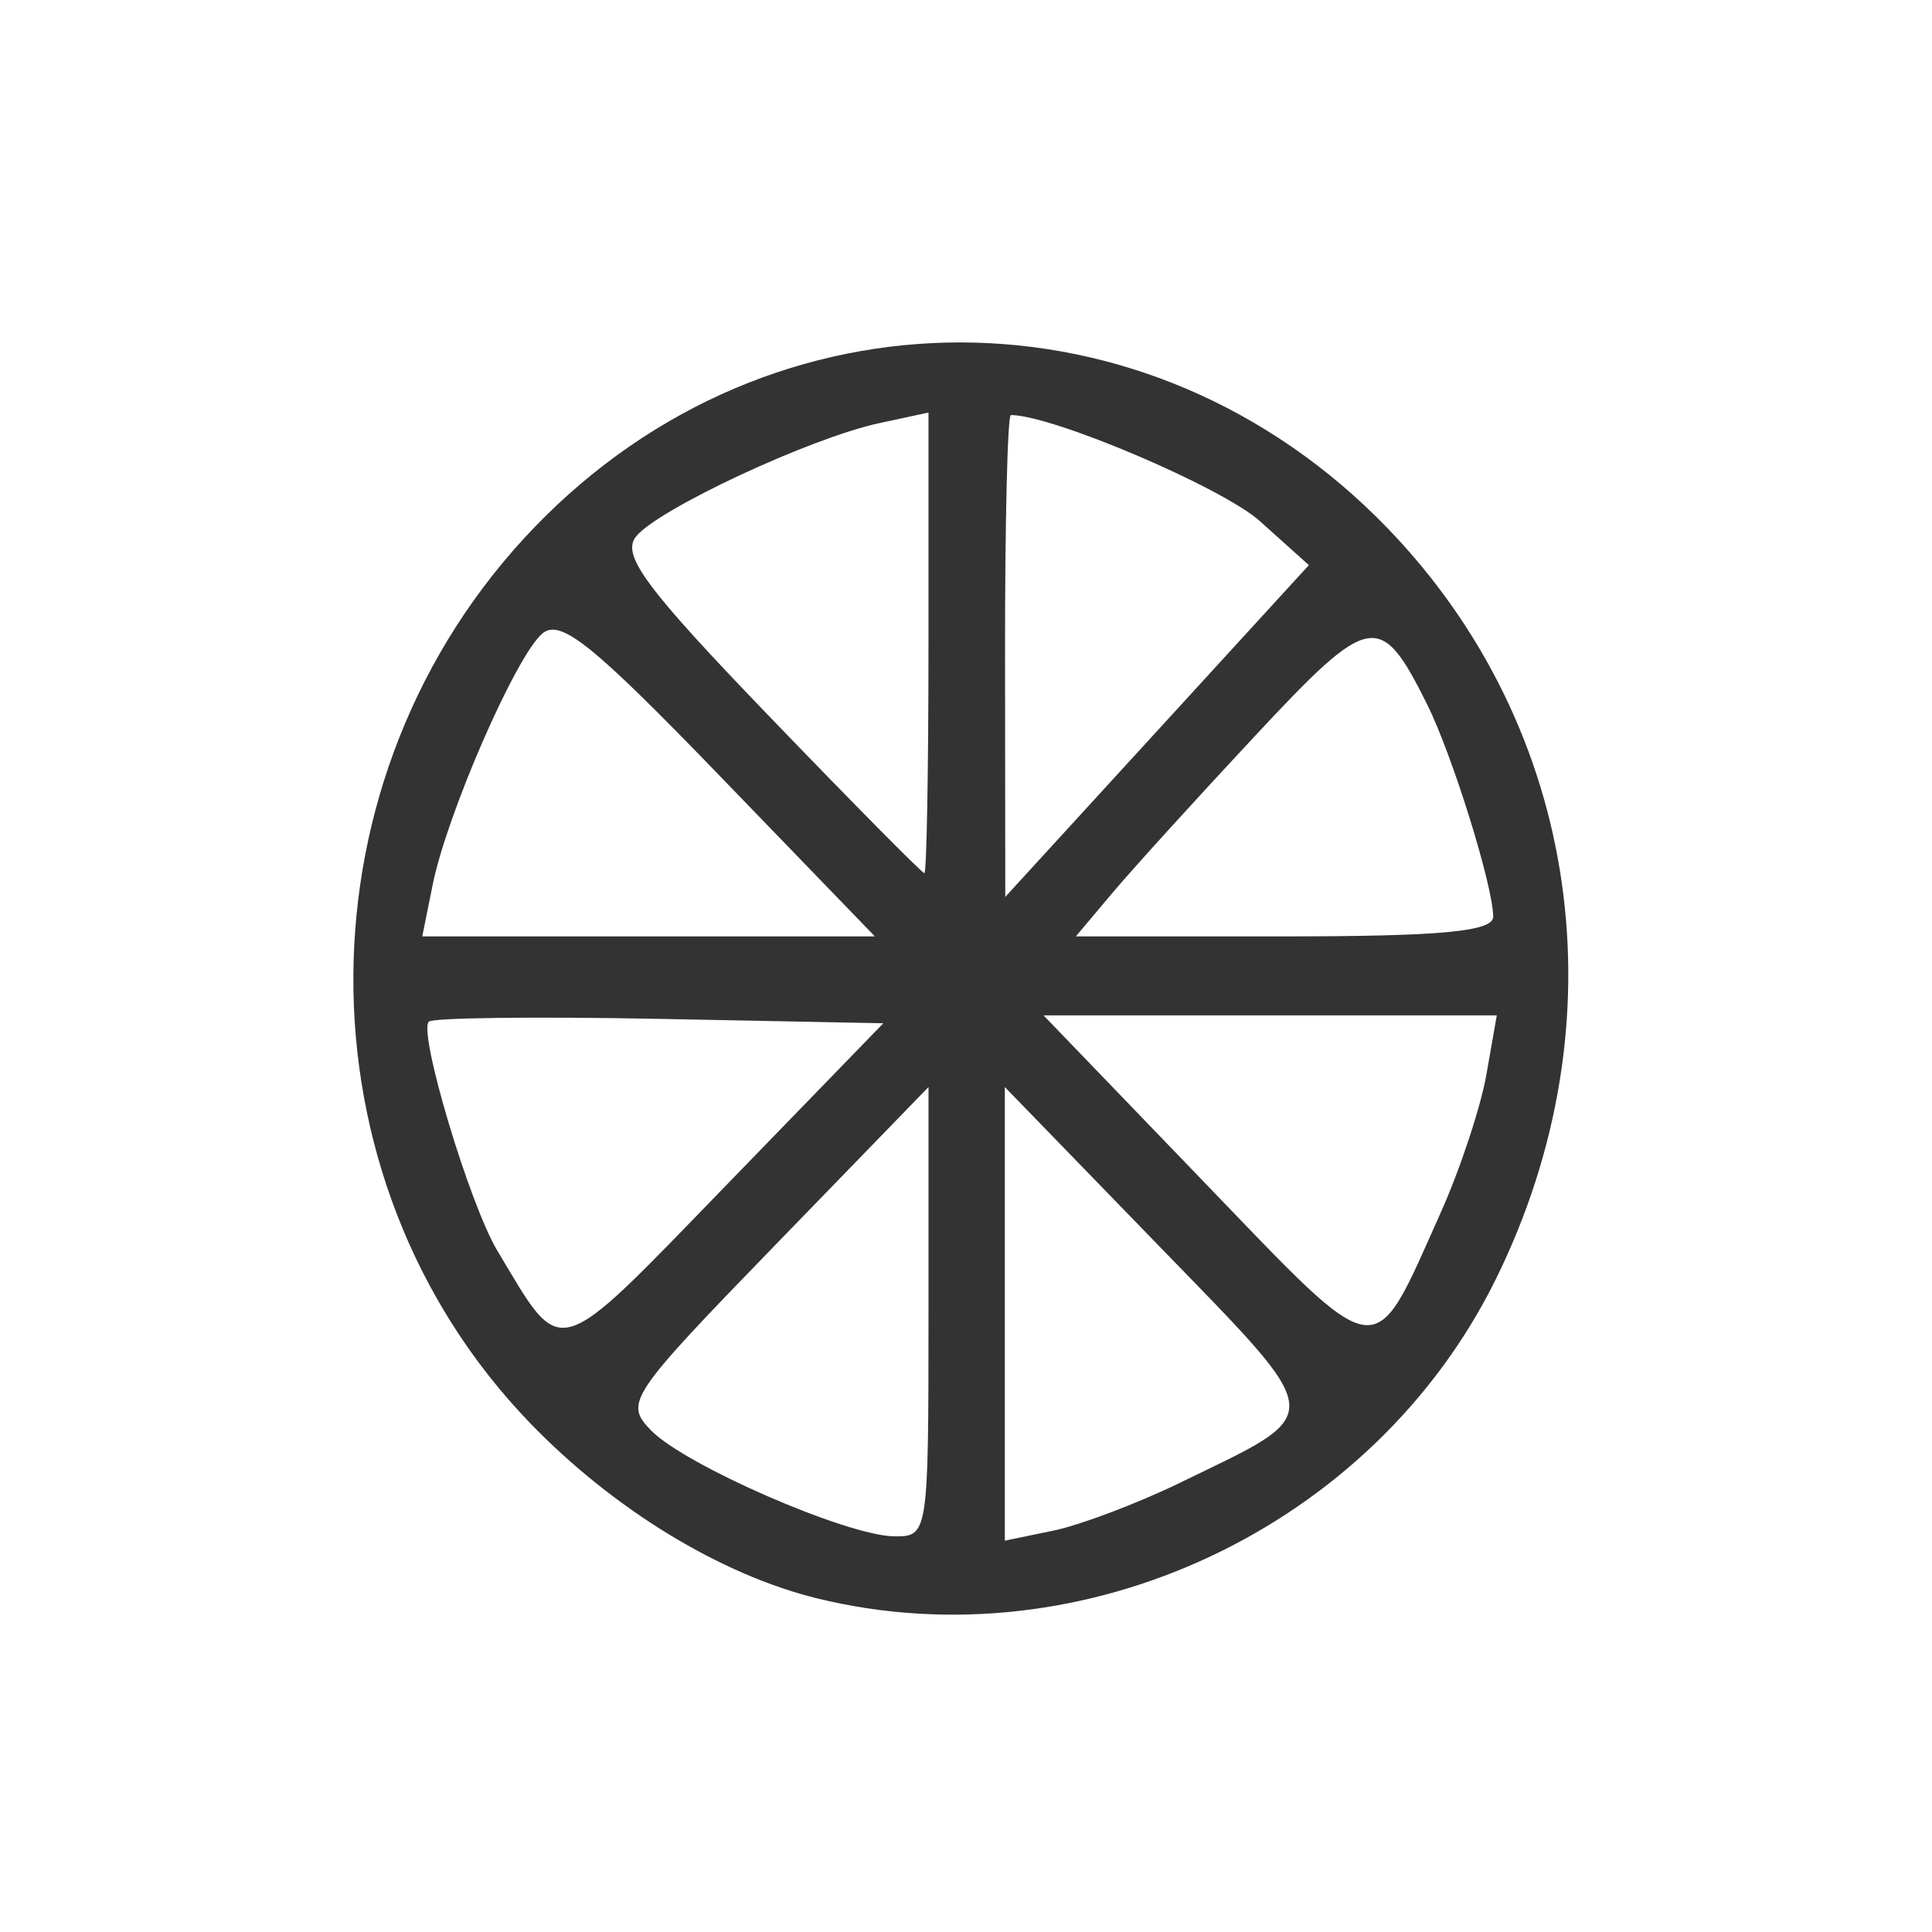
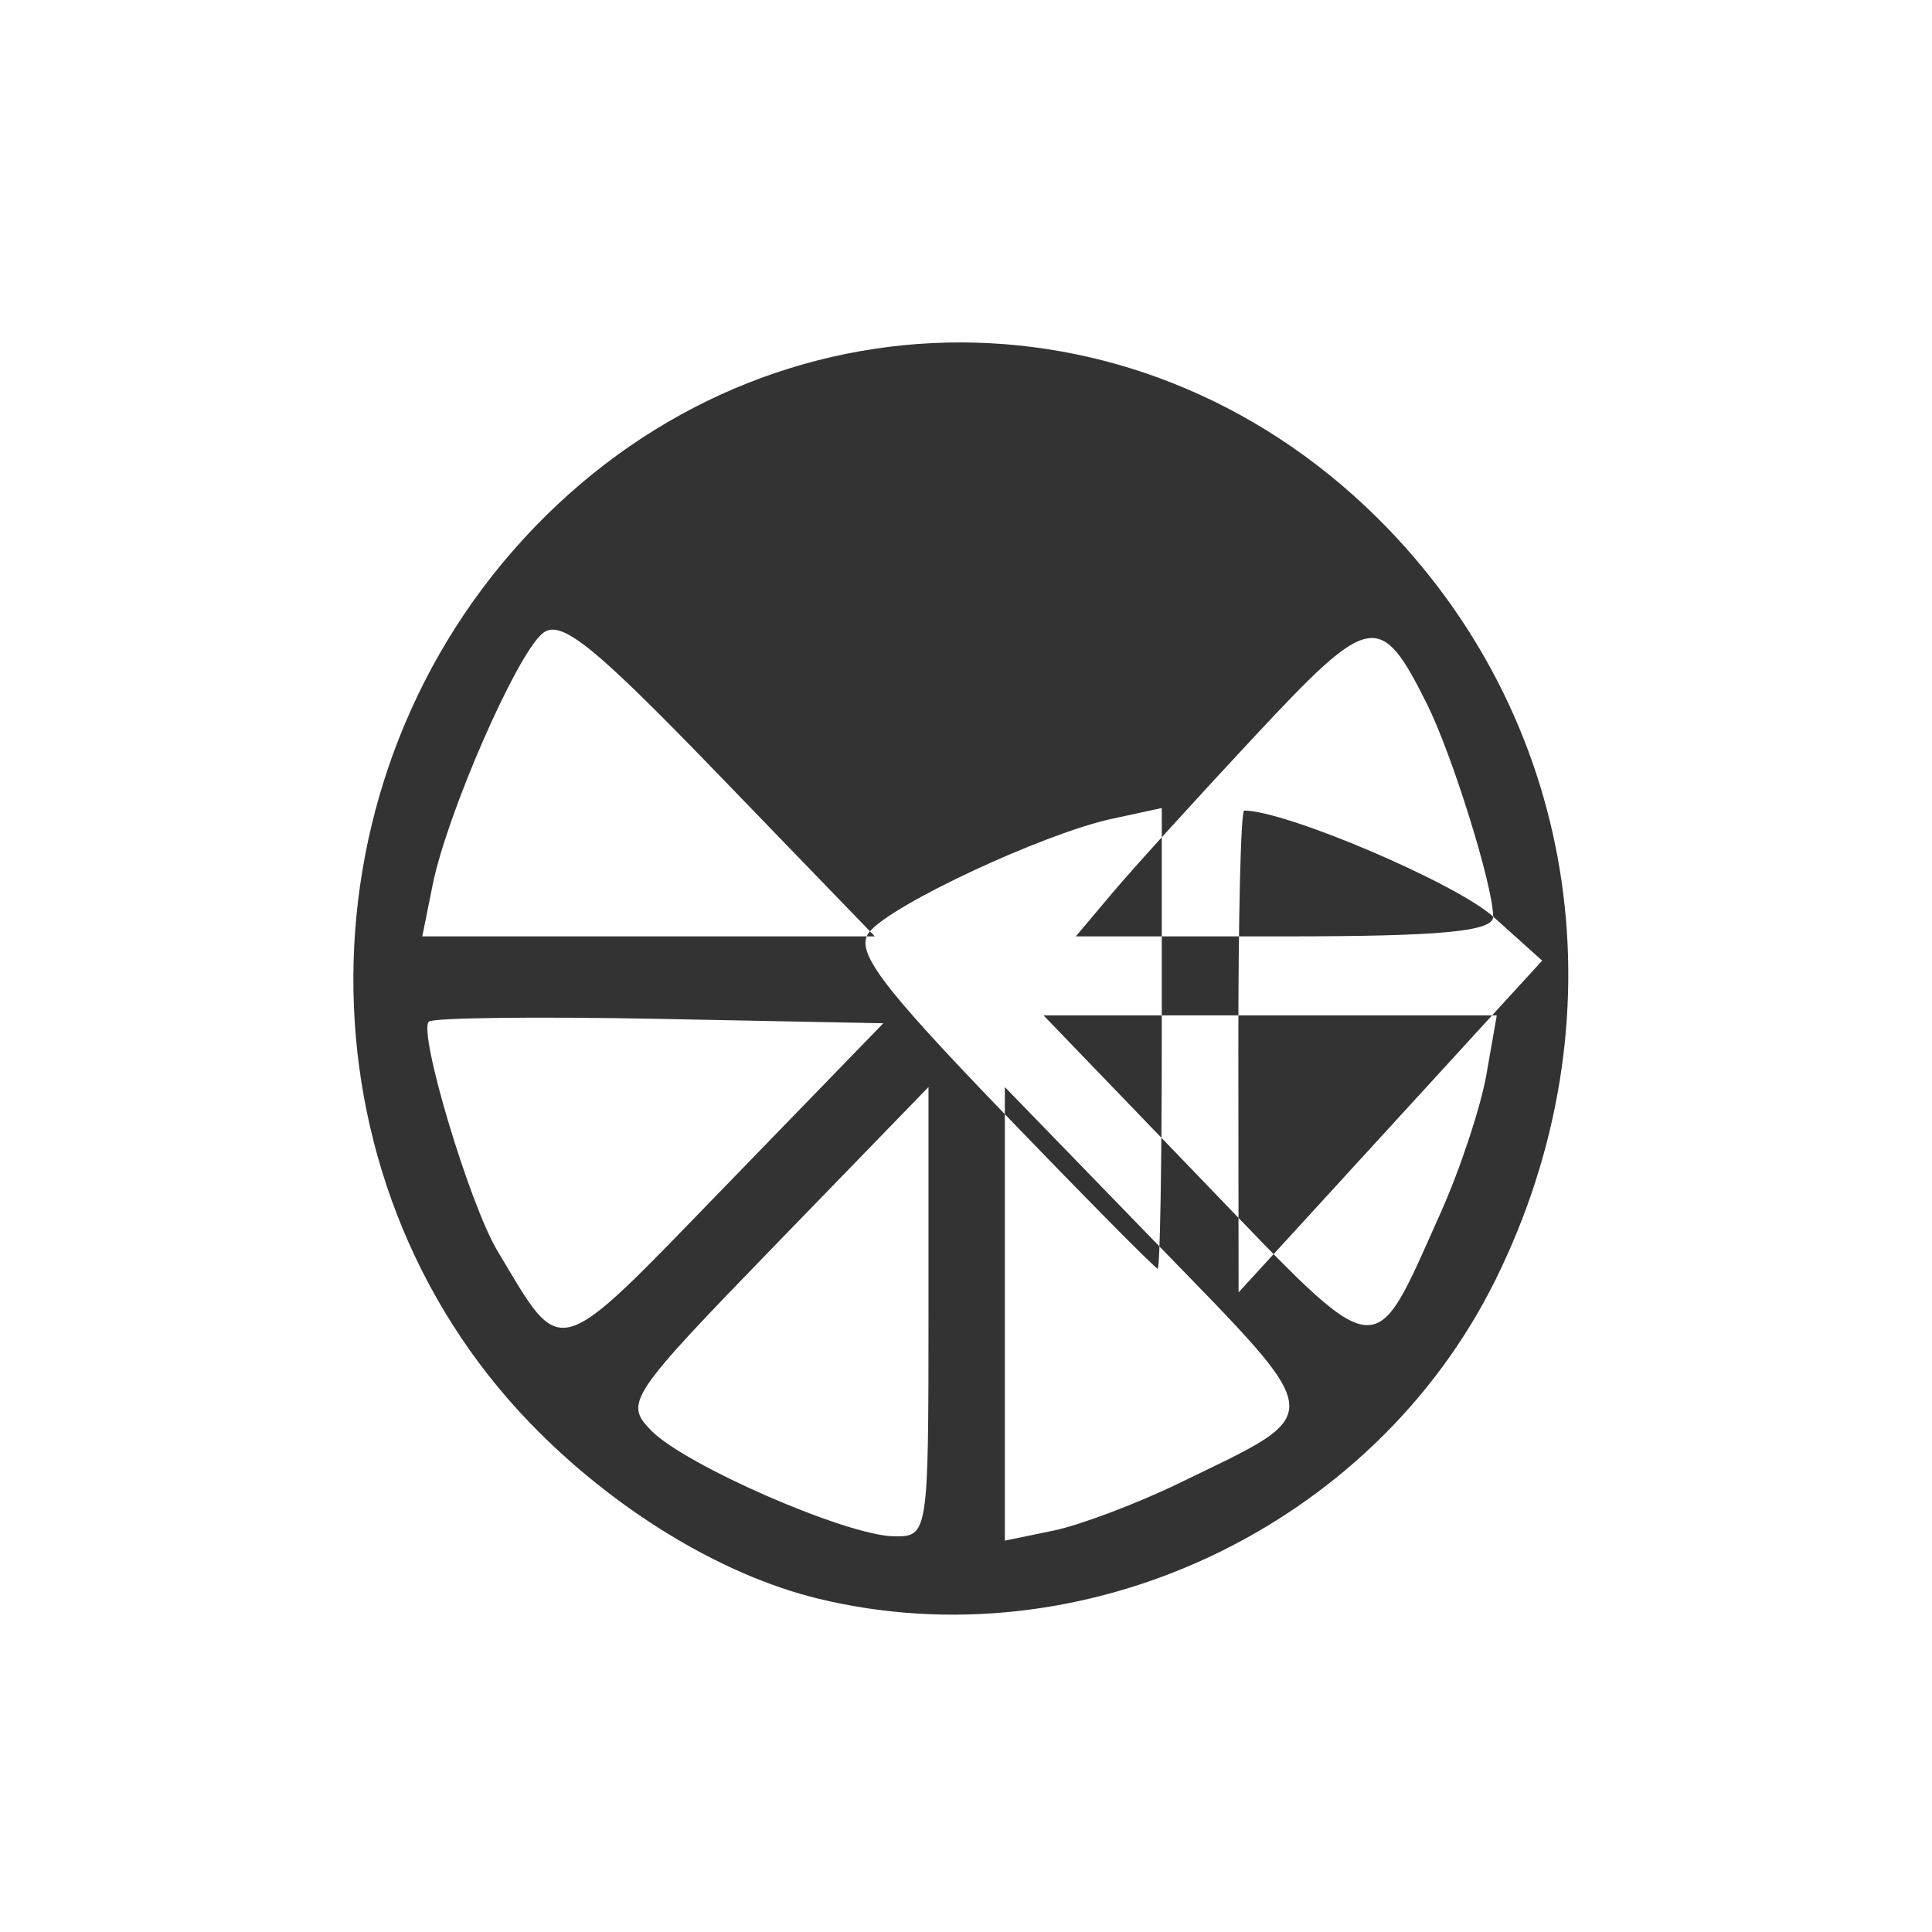
<svg xmlns="http://www.w3.org/2000/svg" xmlns:ns1="http://sodipodi.sourceforge.net/DTD/sodipodi-0.dtd" xmlns:ns2="http://www.inkscape.org/namespaces/inkscape" xml:space="preserve" style="enable-background:new 0 0 100 100;" viewBox="0 0 100 100" height="100px" width="100px" y="0px" x="0px" id="Calque_1" version="1.1" ns1:docname="unideo-27-science.svg" ns2:version="0.92.1 r15371">
  <ns1:namedview pagecolor="#ffffff" bordercolor="#666666" borderopacity="1" objecttolerance="10" gridtolerance="10" guidetolerance="10" ns2:pageopacity="0" ns2:pageshadow="2" ns2:window-width="863" ns2:window-height="827" id="namedview9" showgrid="false" ns2:zoom="2.36" ns2:cx="-21.822034" ns2:cy="50" ns2:window-x="0" ns2:window-y="0" ns2:window-maximized="0" ns2:current-layer="Calque_1" />
  <defs id="defs13" />
-   <path style="fill:#333333;stroke-width:0.804" d="m 42.327,82.74 c -5.01,-1.222 -10.568,-4.61 -14.876,-9.068 -12.303,-12.731 -12.201,-33.514 0.228,-46.396 12.31,-12.758 31.774,-12.733 44.134,0.057 9.997,10.345 12.189,25.563 5.601,38.896 -6.338,12.828 -21.306,19.872 -35.086,16.511 z m 5.732,-14.838 v -11.637 l -7.899,8.143 c -7.621,7.856 -7.848,8.195 -6.469,9.622 1.742,1.802 10.137,5.463 12.59,5.49 1.761,0.019 1.778,-0.089 1.778,-11.617 z m 12.989,8.858 c 7.732,-3.751 7.786,-3.15 -1.121,-12.333 l -7.917,-8.161 v 11.739 11.739 l 2.519,-0.521 c 1.385,-0.287 4.319,-1.395 6.519,-2.462 z M 34.136,52.737 c -6.371,-0.125 -11.745,-0.06 -11.942,0.144 -0.551,0.57 2.106,9.446 3.546,11.85 3.428,5.72 2.865,5.879 11.819,-3.352 l 8.162,-8.415 z m 40.431,10.039 c 1.007,-2.249 2.073,-5.468 2.369,-7.155 l 0.537,-3.066 h -11.73 -11.73 l 8.283,8.601 c 9.308,9.665 8.703,9.585 12.27,1.621 z M 37.241,40.145 c -6.594,-6.824 -8.247,-8.147 -9.177,-7.347 -1.376,1.182 -4.933,9.34 -5.672,13.012 l -0.535,2.658 H 33.57 45.284 Z m 40.047,7.3 c -0.014,-1.624 -2.124,-8.396 -3.433,-11.015 -2.413,-4.829 -2.927,-4.734 -8.877,1.64 -3.029,3.245 -6.359,6.911 -7.4,8.148 l -1.893,2.249 h 10.806 c 8.122,0 10.804,-0.254 10.797,-1.022 z m -12.076,-20.471 c -1.94,-1.743 -10.739,-5.491 -12.891,-5.491 -0.172,0 -0.307,5.611 -0.3,12.47 l 0.012,12.47 7.857,-8.586 7.857,-8.586 z m -17.154,6.301 v -11.922 l -2.568,0.554 c -3.543,0.764 -11.432,4.444 -12.57,5.864 -0.766,0.955 0.492,2.654 6.888,9.297 4.304,4.471 7.921,8.128 8.038,8.128 0.117,0 0.212,-5.365 0.212,-11.922 z" id="path34" ns2:connector-curvature="0" />
+   <path style="fill:#333333;stroke-width:0.804" d="m 42.327,82.74 c -5.01,-1.222 -10.568,-4.61 -14.876,-9.068 -12.303,-12.731 -12.201,-33.514 0.228,-46.396 12.31,-12.758 31.774,-12.733 44.134,0.057 9.997,10.345 12.189,25.563 5.601,38.896 -6.338,12.828 -21.306,19.872 -35.086,16.511 z m 5.732,-14.838 v -11.637 l -7.899,8.143 c -7.621,7.856 -7.848,8.195 -6.469,9.622 1.742,1.802 10.137,5.463 12.59,5.49 1.761,0.019 1.778,-0.089 1.778,-11.617 z m 12.989,8.858 c 7.732,-3.751 7.786,-3.15 -1.121,-12.333 l -7.917,-8.161 v 11.739 11.739 l 2.519,-0.521 c 1.385,-0.287 4.319,-1.395 6.519,-2.462 z M 34.136,52.737 c -6.371,-0.125 -11.745,-0.06 -11.942,0.144 -0.551,0.57 2.106,9.446 3.546,11.85 3.428,5.72 2.865,5.879 11.819,-3.352 l 8.162,-8.415 z m 40.431,10.039 c 1.007,-2.249 2.073,-5.468 2.369,-7.155 l 0.537,-3.066 h -11.73 -11.73 l 8.283,8.601 c 9.308,9.665 8.703,9.585 12.27,1.621 z M 37.241,40.145 c -6.594,-6.824 -8.247,-8.147 -9.177,-7.347 -1.376,1.182 -4.933,9.34 -5.672,13.012 l -0.535,2.658 H 33.57 45.284 Z m 40.047,7.3 c -0.014,-1.624 -2.124,-8.396 -3.433,-11.015 -2.413,-4.829 -2.927,-4.734 -8.877,1.64 -3.029,3.245 -6.359,6.911 -7.4,8.148 l -1.893,2.249 h 10.806 c 8.122,0 10.804,-0.254 10.797,-1.022 z c -1.94,-1.743 -10.739,-5.491 -12.891,-5.491 -0.172,0 -0.307,5.611 -0.3,12.47 l 0.012,12.47 7.857,-8.586 7.857,-8.586 z m -17.154,6.301 v -11.922 l -2.568,0.554 c -3.543,0.764 -11.432,4.444 -12.57,5.864 -0.766,0.955 0.492,2.654 6.888,9.297 4.304,4.471 7.921,8.128 8.038,8.128 0.117,0 0.212,-5.365 0.212,-11.922 z" id="path34" ns2:connector-curvature="0" />
</svg>